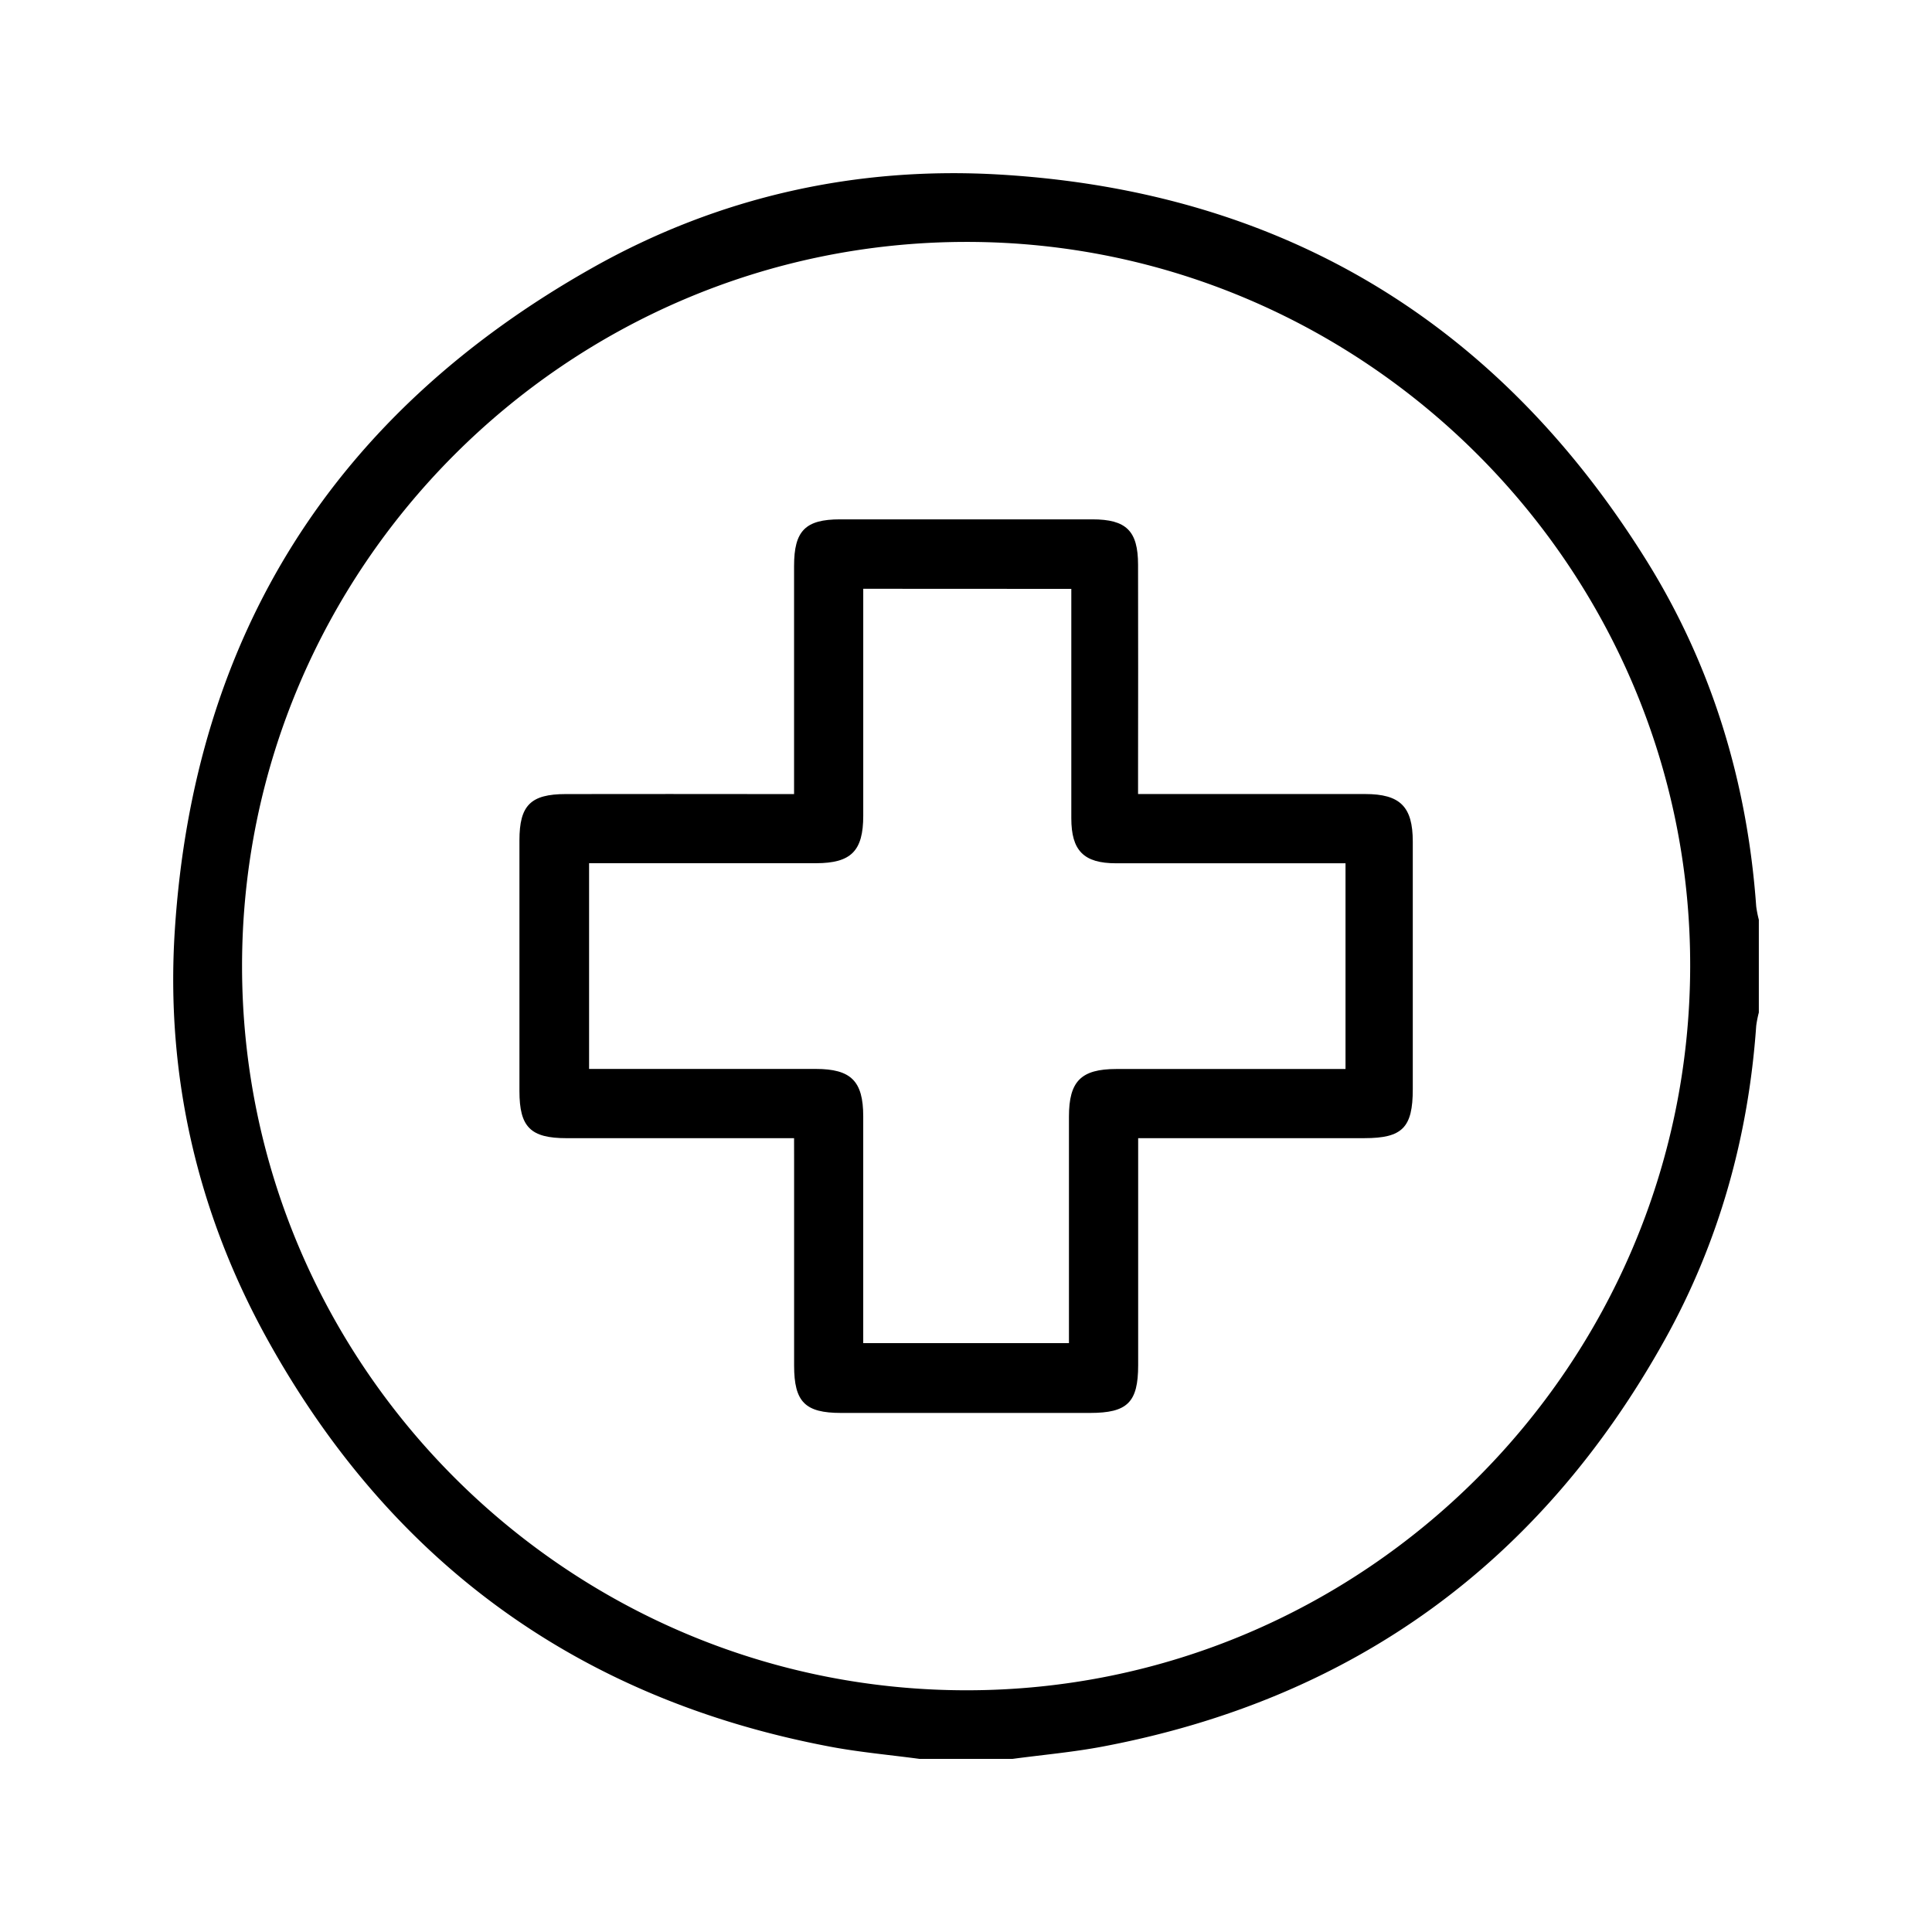
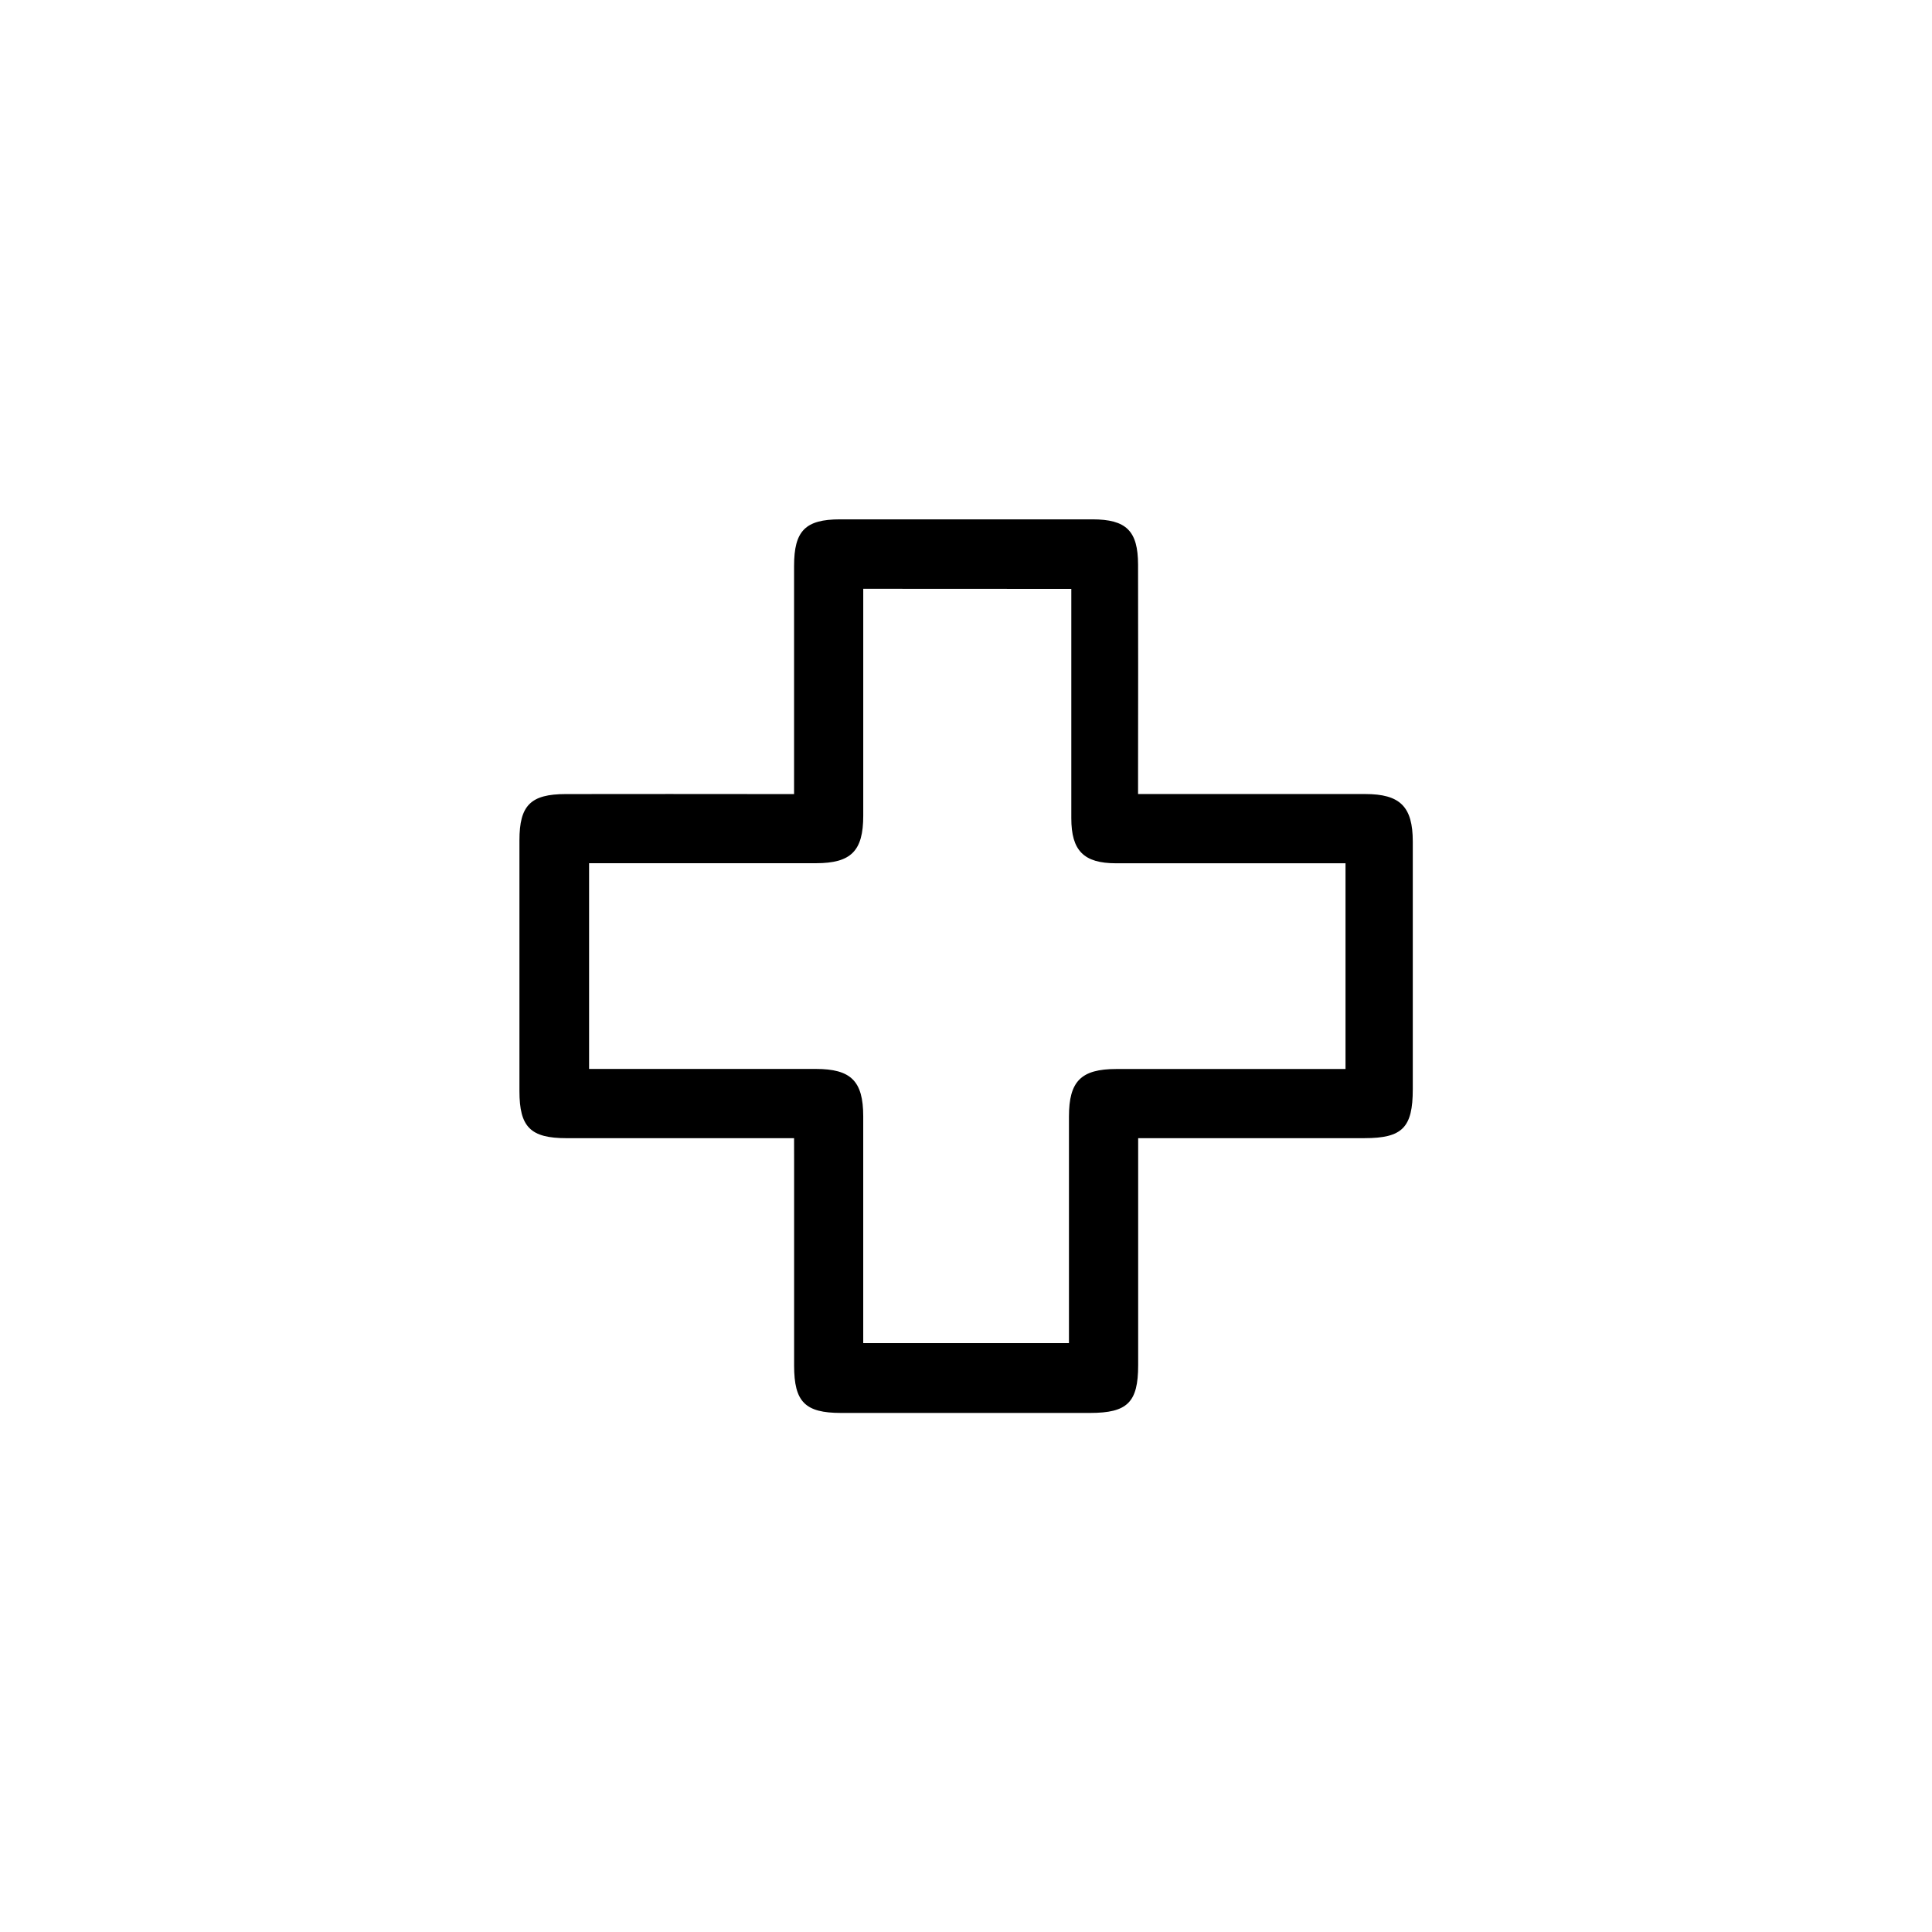
<svg xmlns="http://www.w3.org/2000/svg" id="Layer_1" data-name="Layer 1" viewBox="0 0 1080 1080">
-   <path d="M514.1,983.24c-16.8-2.26-33.75-3.74-50.38-6.9-140.06-26.57-244.85-102.7-313.91-227-39.39-70.89-57.26-148-52.12-228.82,10.54-165.61,89.42-289.77,233.82-371,70.4-39.61,147.42-56.77,228-51.9,157.09,9.49,277.73,82.25,360.88,215.71,36.7,58.9,56.37,124,61.34,193.34a60.85,60.85,0,0,0,1.47,7.47V566a60.85,60.85,0,0,0-1.47,7.47c-4.35,62.11-20.83,121-51,175.27-69.23,124.54-173.95,201-314.28,227.59-16.62,3.15-33.57,4.63-50.36,6.89ZM135.31,540.08c0,222.8,181.69,404.56,404.57,404.8,222.6.25,404.42-181.34,404.94-404.42.52-222.76-182.16-405.54-405-405.23S135.27,317.33,135.31,540.08Z" />
  <path d="M443.89,636.25H432.68q-58,0-115.94,0c-20.18,0-26.36-6.19-26.37-26.28q0-70.1,0-140.19c0-19.6,6.26-25.87,25.89-25.89q58-.08,115.93,0h11.7V433.21q0-58.41,0-116.82c0-19.69,6.3-26.05,25.71-26.07q70.51,0,141,0c19,0,25.55,6.43,25.58,25.33q.1,58.41,0,116.82v11.4h11q58,0,115.94,0c19.57,0,26.62,7.05,26.63,26.55q0,69.23,0,138.45c0,21.48-5.8,27.36-27,27.37q-57.54,0-115.07,0H636.24v10.91q0,58,0,116c0,20.78-6,26.68-26.84,26.69q-69.64,0-139.29,0c-20.08,0-26.18-6.17-26.2-26.45q0-57.55,0-115.09Zm38.67-307.12v10q0,58.42,0,116.85c0,19.73-6.79,26.55-26.43,26.56q-58.86,0-117.7,0H329.3v115h9.86q58.41,0,116.83,0c19.73,0,26.55,6.79,26.56,26.44q0,58.86,0,117.71v9.12h115V741q0-58.43,0-116.85c0-19.74,6.79-26.55,26.43-26.57q59.28,0,118.56,0h9.61v-115H741.57q-58.85,0-117.7,0c-18.07,0-25-7.07-25-25.17q0-59.3,0-118.58v-9.64Z" />
</svg>